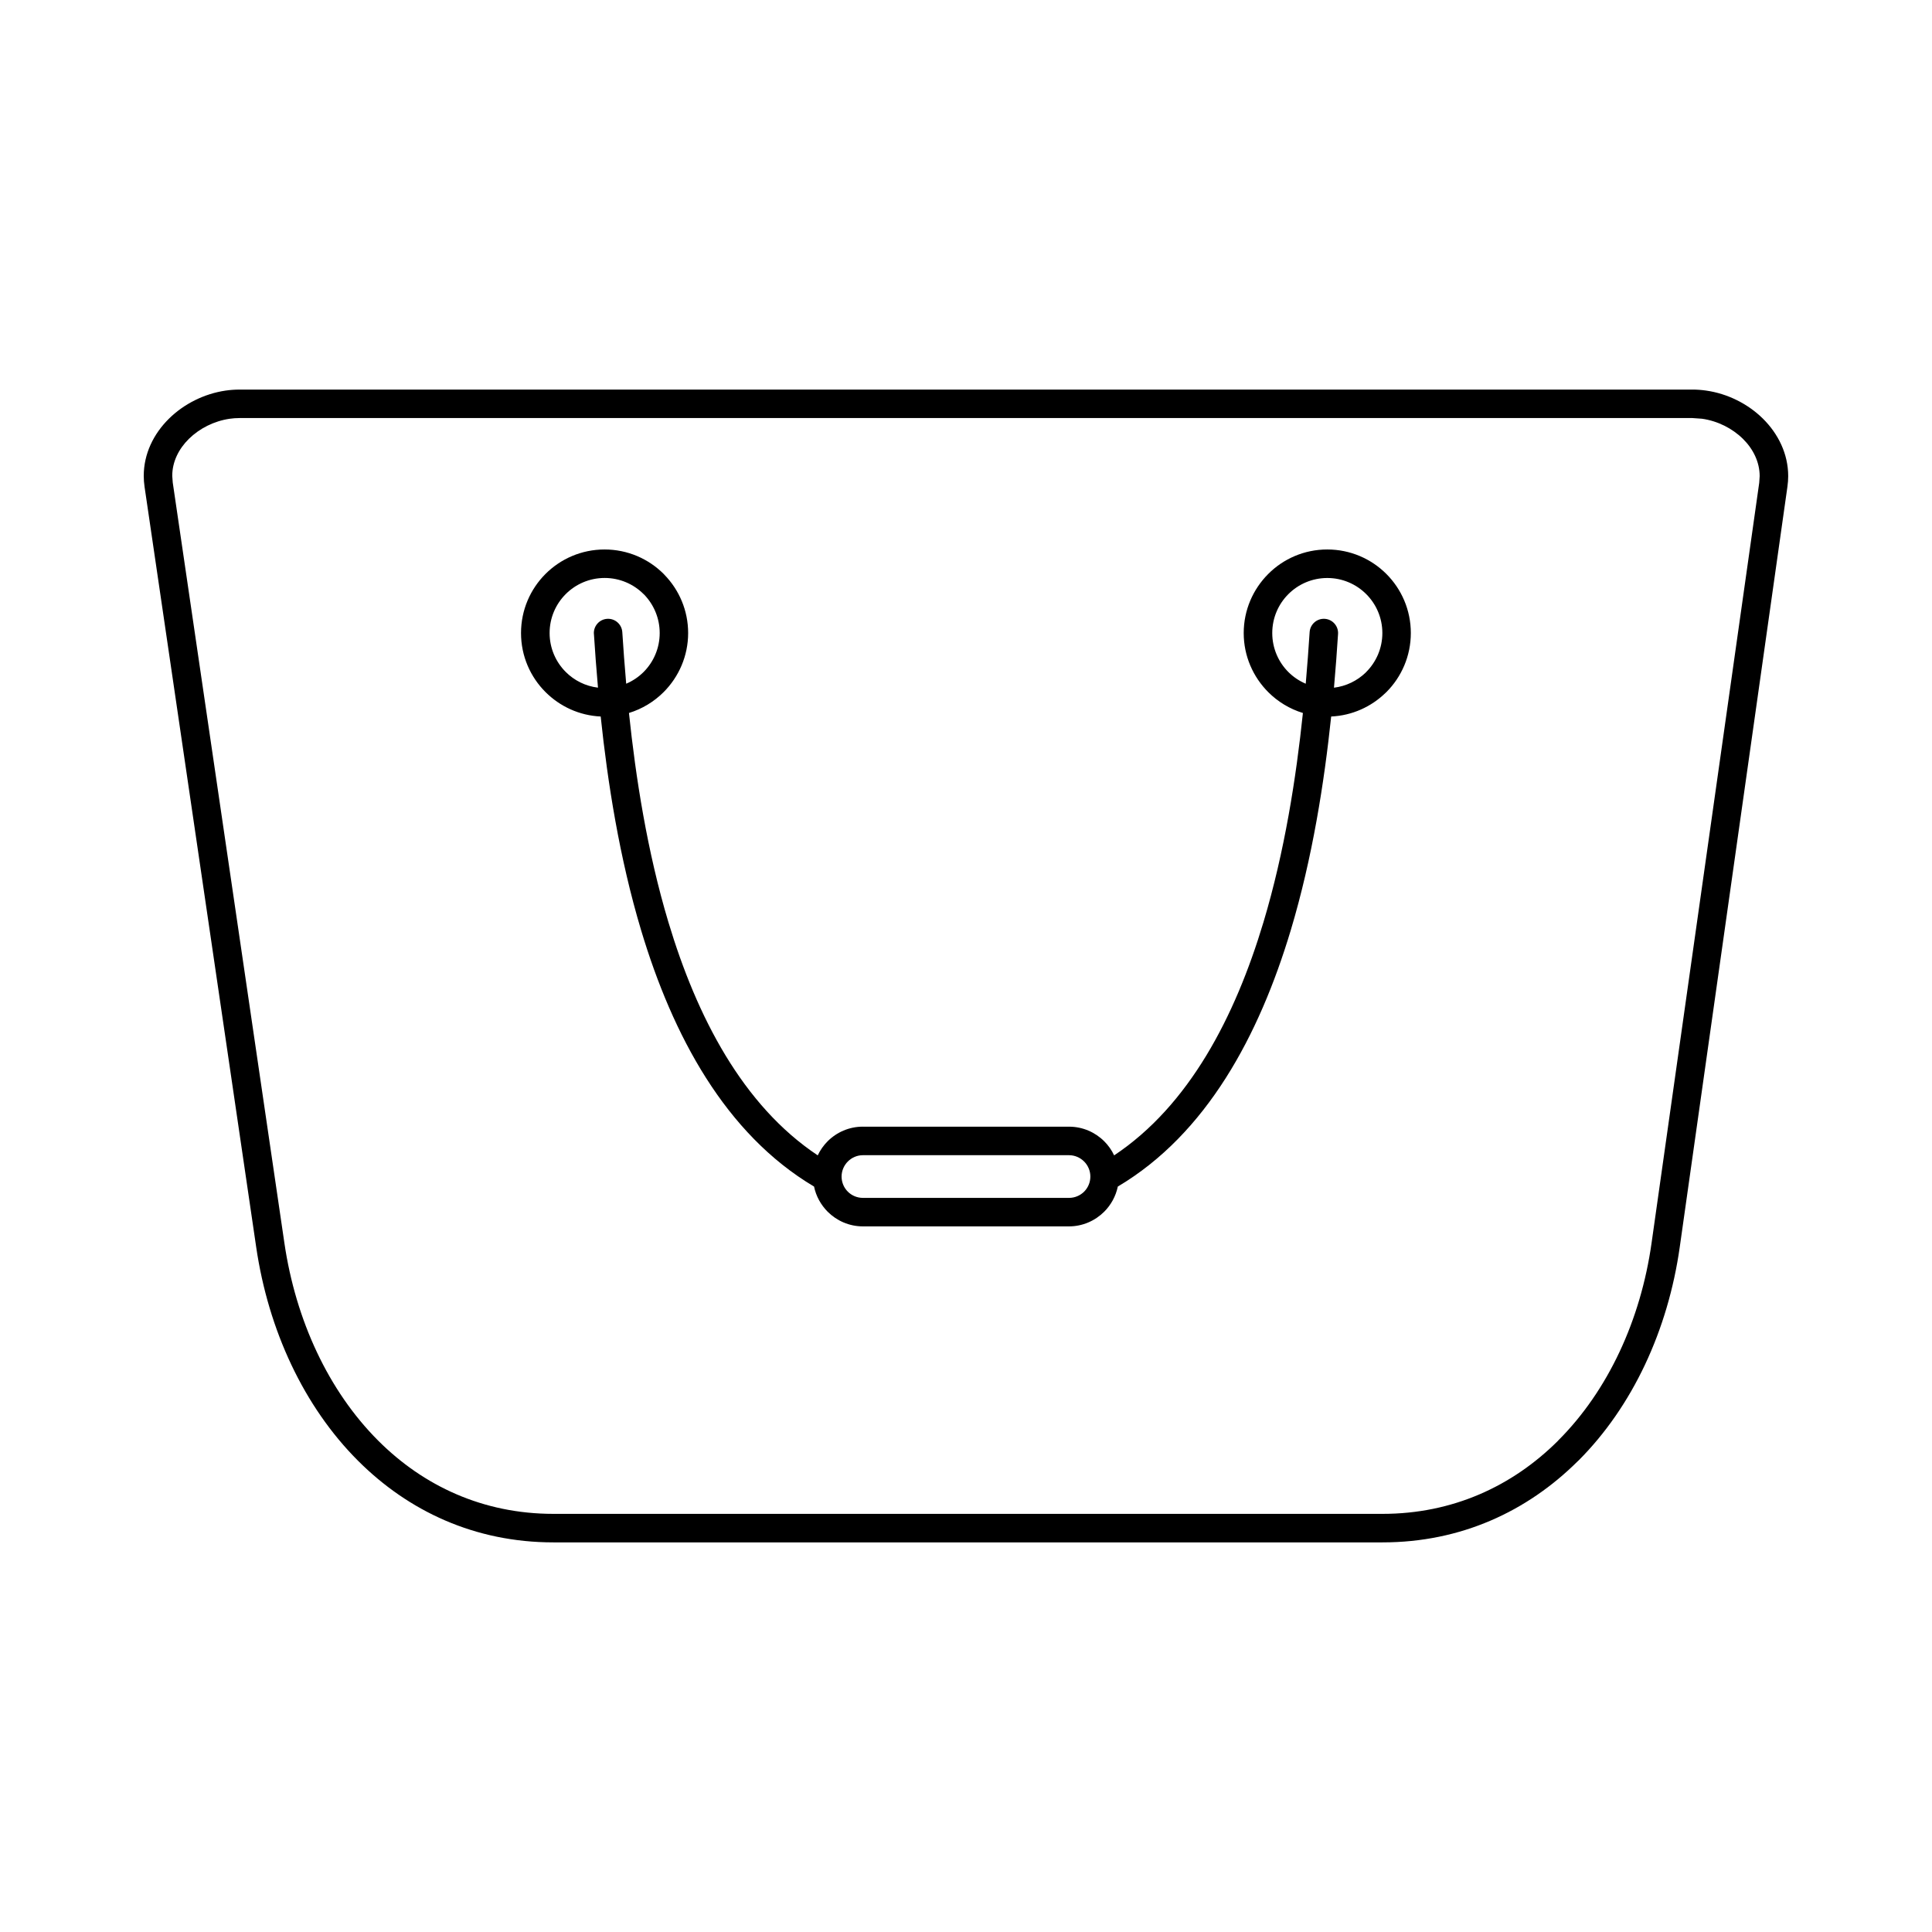
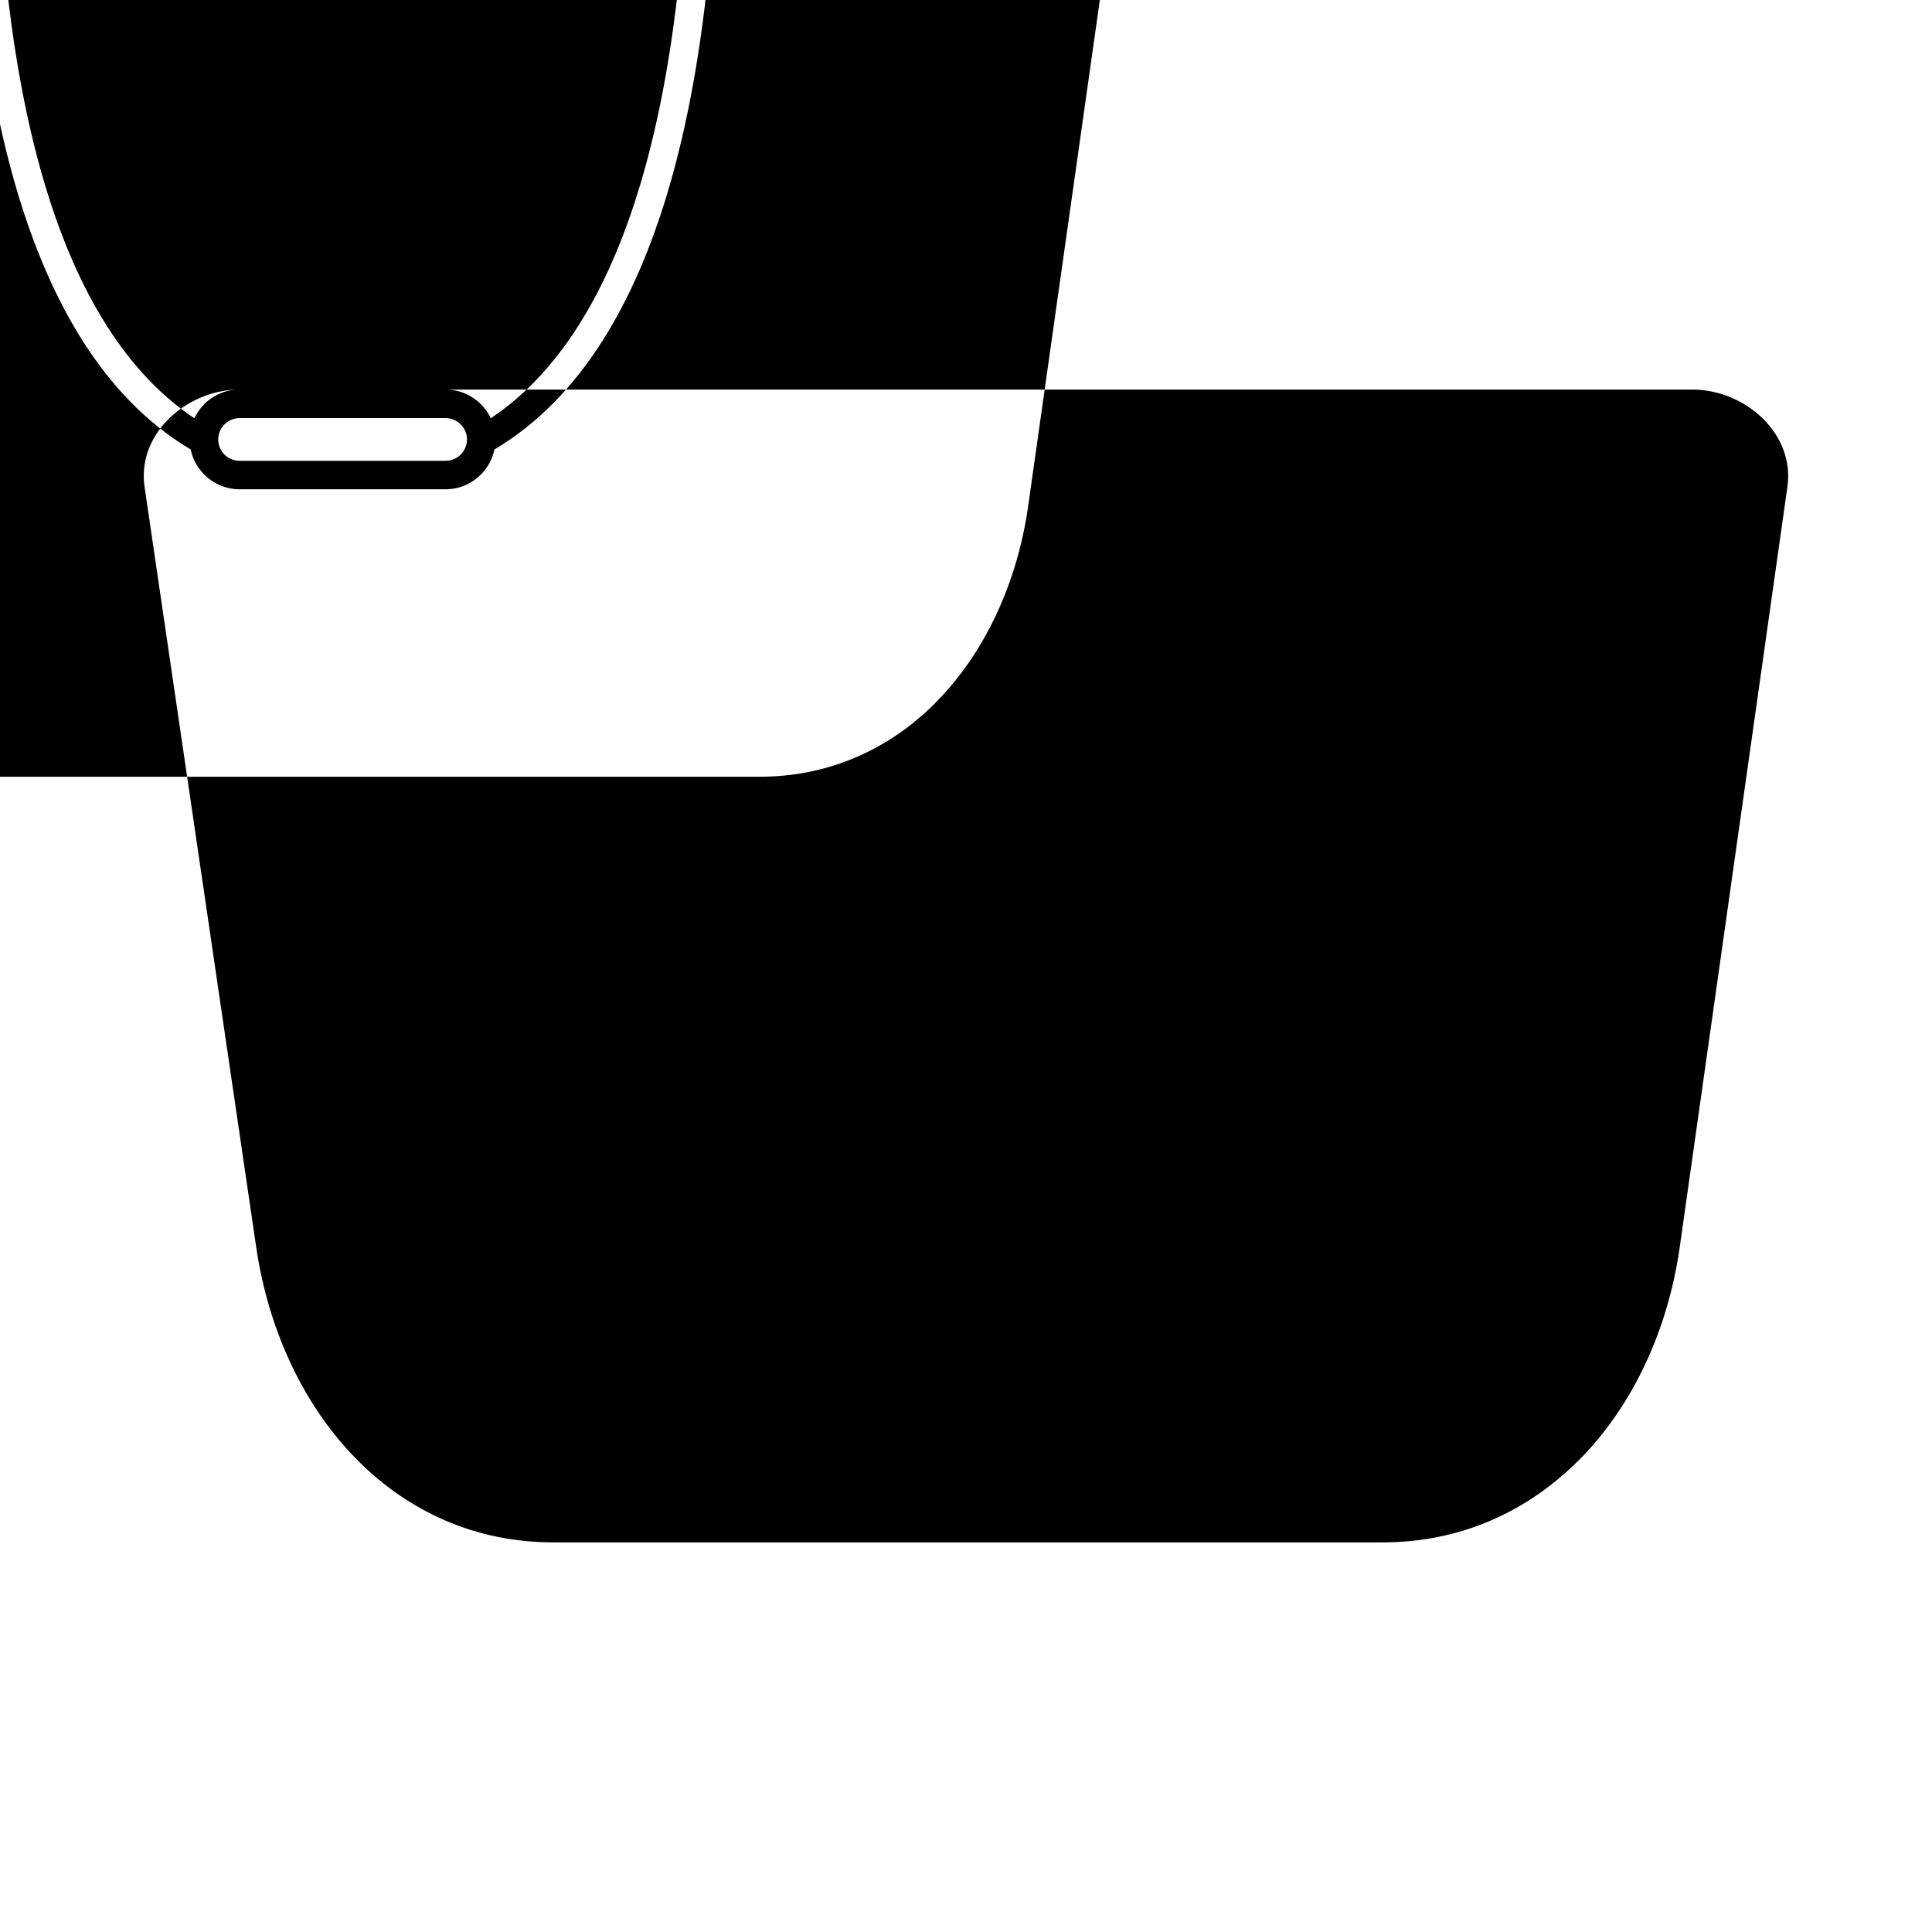
<svg xmlns="http://www.w3.org/2000/svg" fill="#000000" width="800px" height="800px" version="1.1" viewBox="144 144 512 512">
-   <path d="m207.48 247.24h385.04c1.172 0 2.375 0.09 3.562 0.258 5.711 0.797 11.121 3.516 15.09 7.426 4.09 4.039 6.719 9.371 6.719 15.262 0 0.887-0.07 1.828-0.203 2.785l-28.531 201.48c-3.117 22.059-12.508 42.277-26.848 56.621l-0.242 0.219c-13.352 13.246-30.926 21.457-51.68 21.457h-219.72c-20.832 0-38.418-8.277-51.766-21.617-14.371-14.352-23.777-34.598-27.008-56.648l-29.582-201.47c-0.145-0.98-0.215-1.953-0.215-2.902 0-5.844 2.606-11.141 6.684-15.16 3.938-3.887 9.301-6.598 14.965-7.434 1.238-0.18 2.492-0.273 3.738-0.273zm165.2 195.34h54.625c3.637 0 6.945 1.488 9.336 3.879 1.07 1.07 1.965 2.332 2.617 3.727 19.895-13.238 32.043-36.723 39.57-61.785 5.625-18.746 8.672-38.398 10.457-55.453-3.512-1.07-6.652-2.992-9.184-5.523-4.016-4.023-6.504-9.562-6.504-15.66 0-6.106 2.488-11.641 6.484-15.645 4.004-4.023 9.551-6.504 15.66-6.504 6.117 0 11.656 2.481 15.66 6.484 4.004 4.004 6.484 9.543 6.484 15.66 0 6.109-2.481 11.656-6.484 15.66l-0.25 0.23c-3.754 3.641-8.793 5.973-14.375 6.231-1.828 17.387-4.949 37.445-10.719 56.668-8.359 27.832-22.277 53.918-45.824 67.902-0.535 2.566-1.816 4.867-3.602 6.66-2.414 2.402-5.719 3.891-9.336 3.891h-54.625c-3.617 0-6.922-1.488-9.32-3.875-1.797-1.809-3.09-4.113-3.617-6.676-23.547-13.984-37.465-40.07-45.824-67.902-5.766-19.219-8.891-39.281-10.719-56.668-5.695-0.262-10.828-2.691-14.609-6.461-4.023-4.004-6.504-9.551-6.504-15.66 0-6.117 2.481-11.656 6.484-15.66 4.004-4.004 9.543-6.484 15.66-6.484 6.109 0 11.656 2.481 15.66 6.484l0.23 0.25c3.863 3.988 6.254 9.426 6.254 15.41 0 6.098-2.488 11.641-6.484 15.645-2.539 2.539-5.688 4.465-9.199 5.539 1.785 17.055 4.832 36.707 10.457 55.453 7.527 25.062 19.68 48.543 39.57 61.785 0.656-1.391 1.547-2.652 2.617-3.727 2.391-2.391 5.699-3.879 9.336-3.879zm54.625 7.559h-54.625c-1.547 0-2.969 0.645-3.992 1.668-1.016 1.016-1.66 2.441-1.66 3.988 0 1.566 0.637 2.988 1.652 4.004 1.016 1.016 2.441 1.652 4 1.652h54.625c1.559 0 2.981-0.637 4-1.652 1.016-1.016 1.652-2.441 1.652-4 0-1.555-0.645-2.977-1.66-3.992-1.023-1.023-2.445-1.668-3.992-1.668zm-125.92-138.14c-0.133-2.078 1.453-3.875 3.527-4.004 2.078-0.133 3.875 1.453 4.004 3.527 0.273 4.207 0.602 8.793 1.031 13.668 1.738-0.738 3.301-1.797 4.613-3.106 2.629-2.629 4.266-6.297 4.266-10.324 0-3.938-1.566-7.516-4.074-10.141l-0.195-0.18c-2.637-2.637-6.297-4.273-10.316-4.273-4.027 0-7.684 1.637-10.316 4.273-2.637 2.637-4.273 6.289-4.273 10.316 0 4.023 1.637 7.684 4.273 10.316 2.238 2.242 5.211 3.766 8.547 4.164-0.453-5.086-0.797-9.871-1.078-14.246zm188.65 13.191c0.43-4.875 0.754-9.461 1.031-13.668 0.133-2.078 1.93-3.66 4.004-3.527 2.078 0.133 3.66 1.93 3.527 4.004-0.281 4.375-0.625 9.152-1.078 14.246 3.231-0.395 6.141-1.84 8.367-3.969l0.18-0.195c2.637-2.637 4.273-6.297 4.273-10.316 0-4.027-1.637-7.684-4.273-10.316-2.637-2.637-6.289-4.273-10.316-4.273-4.023 0-7.684 1.637-10.316 4.273-2.637 2.625-4.273 6.285-4.273 10.316 0 4.027 1.637 7.695 4.266 10.324 1.309 1.309 2.875 2.367 4.613 3.106zm102.48-70.402h-385.04c-0.895 0-1.785 0.066-2.641 0.191-4.094 0.602-7.957 2.547-10.777 5.324-2.691 2.648-4.41 6.082-4.41 9.793l0.133 1.785 29.582 201.5c3 20.48 11.668 39.207 24.863 52.402 11.965 11.977 27.746 19.406 46.438 19.406h219.72c18.621 0 34.395-7.359 46.383-19.25l0.195-0.215c13.188-13.188 21.832-31.879 24.719-52.312l28.531-201.48 0.117-1.75c0-3.754-1.738-7.223-4.445-9.895-2.84-2.789-6.723-4.742-10.844-5.32z" />
+   <path d="m207.48 247.24h385.04c1.172 0 2.375 0.09 3.562 0.258 5.711 0.797 11.121 3.516 15.09 7.426 4.09 4.039 6.719 9.371 6.719 15.262 0 0.887-0.07 1.828-0.203 2.785l-28.531 201.48c-3.117 22.059-12.508 42.277-26.848 56.621l-0.242 0.219c-13.352 13.246-30.926 21.457-51.68 21.457h-219.72c-20.832 0-38.418-8.277-51.766-21.617-14.371-14.352-23.777-34.598-27.008-56.648l-29.582-201.47c-0.145-0.98-0.215-1.953-0.215-2.902 0-5.844 2.606-11.141 6.684-15.16 3.938-3.887 9.301-6.598 14.965-7.434 1.238-0.18 2.492-0.273 3.738-0.273zh54.625c3.637 0 6.945 1.488 9.336 3.879 1.07 1.07 1.965 2.332 2.617 3.727 19.895-13.238 32.043-36.723 39.57-61.785 5.625-18.746 8.672-38.398 10.457-55.453-3.512-1.07-6.652-2.992-9.184-5.523-4.016-4.023-6.504-9.562-6.504-15.66 0-6.106 2.488-11.641 6.484-15.645 4.004-4.023 9.551-6.504 15.66-6.504 6.117 0 11.656 2.481 15.66 6.484 4.004 4.004 6.484 9.543 6.484 15.66 0 6.109-2.481 11.656-6.484 15.66l-0.25 0.23c-3.754 3.641-8.793 5.973-14.375 6.231-1.828 17.387-4.949 37.445-10.719 56.668-8.359 27.832-22.277 53.918-45.824 67.902-0.535 2.566-1.816 4.867-3.602 6.66-2.414 2.402-5.719 3.891-9.336 3.891h-54.625c-3.617 0-6.922-1.488-9.32-3.875-1.797-1.809-3.09-4.113-3.617-6.676-23.547-13.984-37.465-40.07-45.824-67.902-5.766-19.219-8.891-39.281-10.719-56.668-5.695-0.262-10.828-2.691-14.609-6.461-4.023-4.004-6.504-9.551-6.504-15.66 0-6.117 2.481-11.656 6.484-15.66 4.004-4.004 9.543-6.484 15.66-6.484 6.109 0 11.656 2.481 15.66 6.484l0.23 0.25c3.863 3.988 6.254 9.426 6.254 15.41 0 6.098-2.488 11.641-6.484 15.645-2.539 2.539-5.688 4.465-9.199 5.539 1.785 17.055 4.832 36.707 10.457 55.453 7.527 25.062 19.68 48.543 39.57 61.785 0.656-1.391 1.547-2.652 2.617-3.727 2.391-2.391 5.699-3.879 9.336-3.879zm54.625 7.559h-54.625c-1.547 0-2.969 0.645-3.992 1.668-1.016 1.016-1.66 2.441-1.66 3.988 0 1.566 0.637 2.988 1.652 4.004 1.016 1.016 2.441 1.652 4 1.652h54.625c1.559 0 2.981-0.637 4-1.652 1.016-1.016 1.652-2.441 1.652-4 0-1.555-0.645-2.977-1.66-3.992-1.023-1.023-2.445-1.668-3.992-1.668zm-125.92-138.14c-0.133-2.078 1.453-3.875 3.527-4.004 2.078-0.133 3.875 1.453 4.004 3.527 0.273 4.207 0.602 8.793 1.031 13.668 1.738-0.738 3.301-1.797 4.613-3.106 2.629-2.629 4.266-6.297 4.266-10.324 0-3.938-1.566-7.516-4.074-10.141l-0.195-0.18c-2.637-2.637-6.297-4.273-10.316-4.273-4.027 0-7.684 1.637-10.316 4.273-2.637 2.637-4.273 6.289-4.273 10.316 0 4.023 1.637 7.684 4.273 10.316 2.238 2.242 5.211 3.766 8.547 4.164-0.453-5.086-0.797-9.871-1.078-14.246zm188.65 13.191c0.43-4.875 0.754-9.461 1.031-13.668 0.133-2.078 1.93-3.66 4.004-3.527 2.078 0.133 3.66 1.93 3.527 4.004-0.281 4.375-0.625 9.152-1.078 14.246 3.231-0.395 6.141-1.84 8.367-3.969l0.18-0.195c2.637-2.637 4.273-6.297 4.273-10.316 0-4.027-1.637-7.684-4.273-10.316-2.637-2.637-6.289-4.273-10.316-4.273-4.023 0-7.684 1.637-10.316 4.273-2.637 2.625-4.273 6.285-4.273 10.316 0 4.027 1.637 7.695 4.266 10.324 1.309 1.309 2.875 2.367 4.613 3.106zm102.48-70.402h-385.04c-0.895 0-1.785 0.066-2.641 0.191-4.094 0.602-7.957 2.547-10.777 5.324-2.691 2.648-4.41 6.082-4.41 9.793l0.133 1.785 29.582 201.5c3 20.48 11.668 39.207 24.863 52.402 11.965 11.977 27.746 19.406 46.438 19.406h219.72c18.621 0 34.395-7.359 46.383-19.25l0.195-0.215c13.188-13.188 21.832-31.879 24.719-52.312l28.531-201.48 0.117-1.75c0-3.754-1.738-7.223-4.445-9.895-2.84-2.789-6.723-4.742-10.844-5.32z" />
</svg>